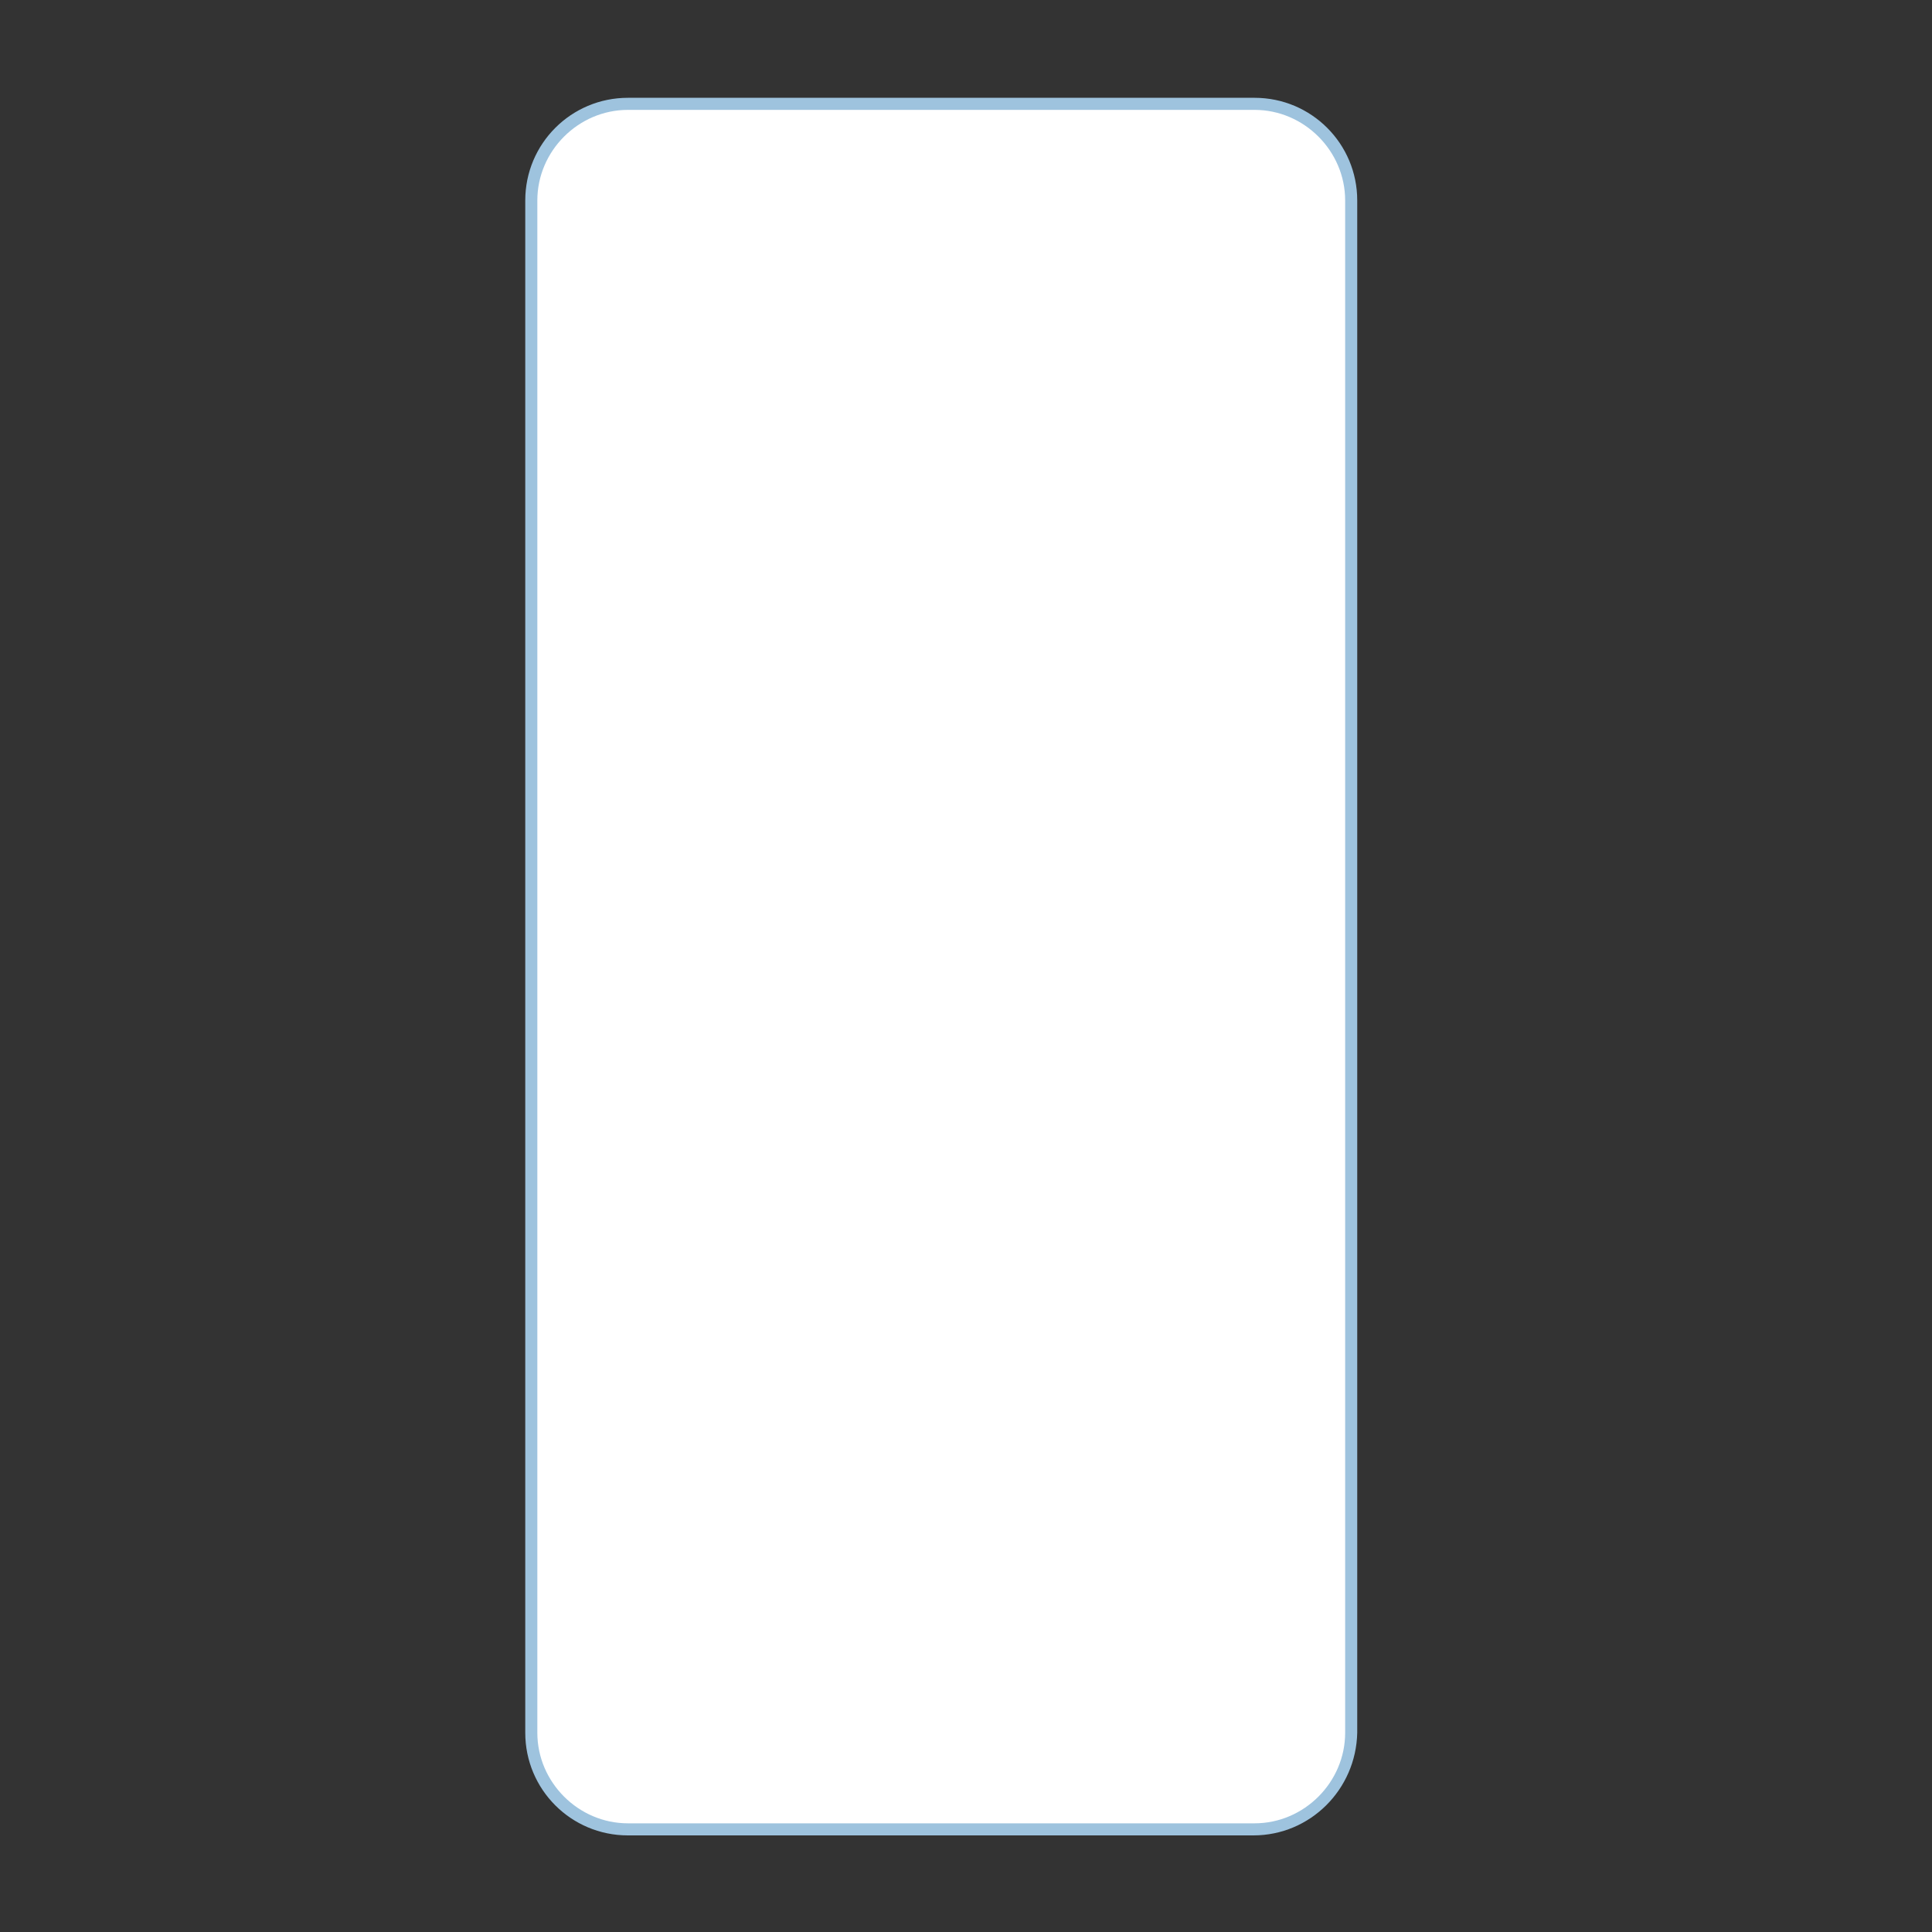
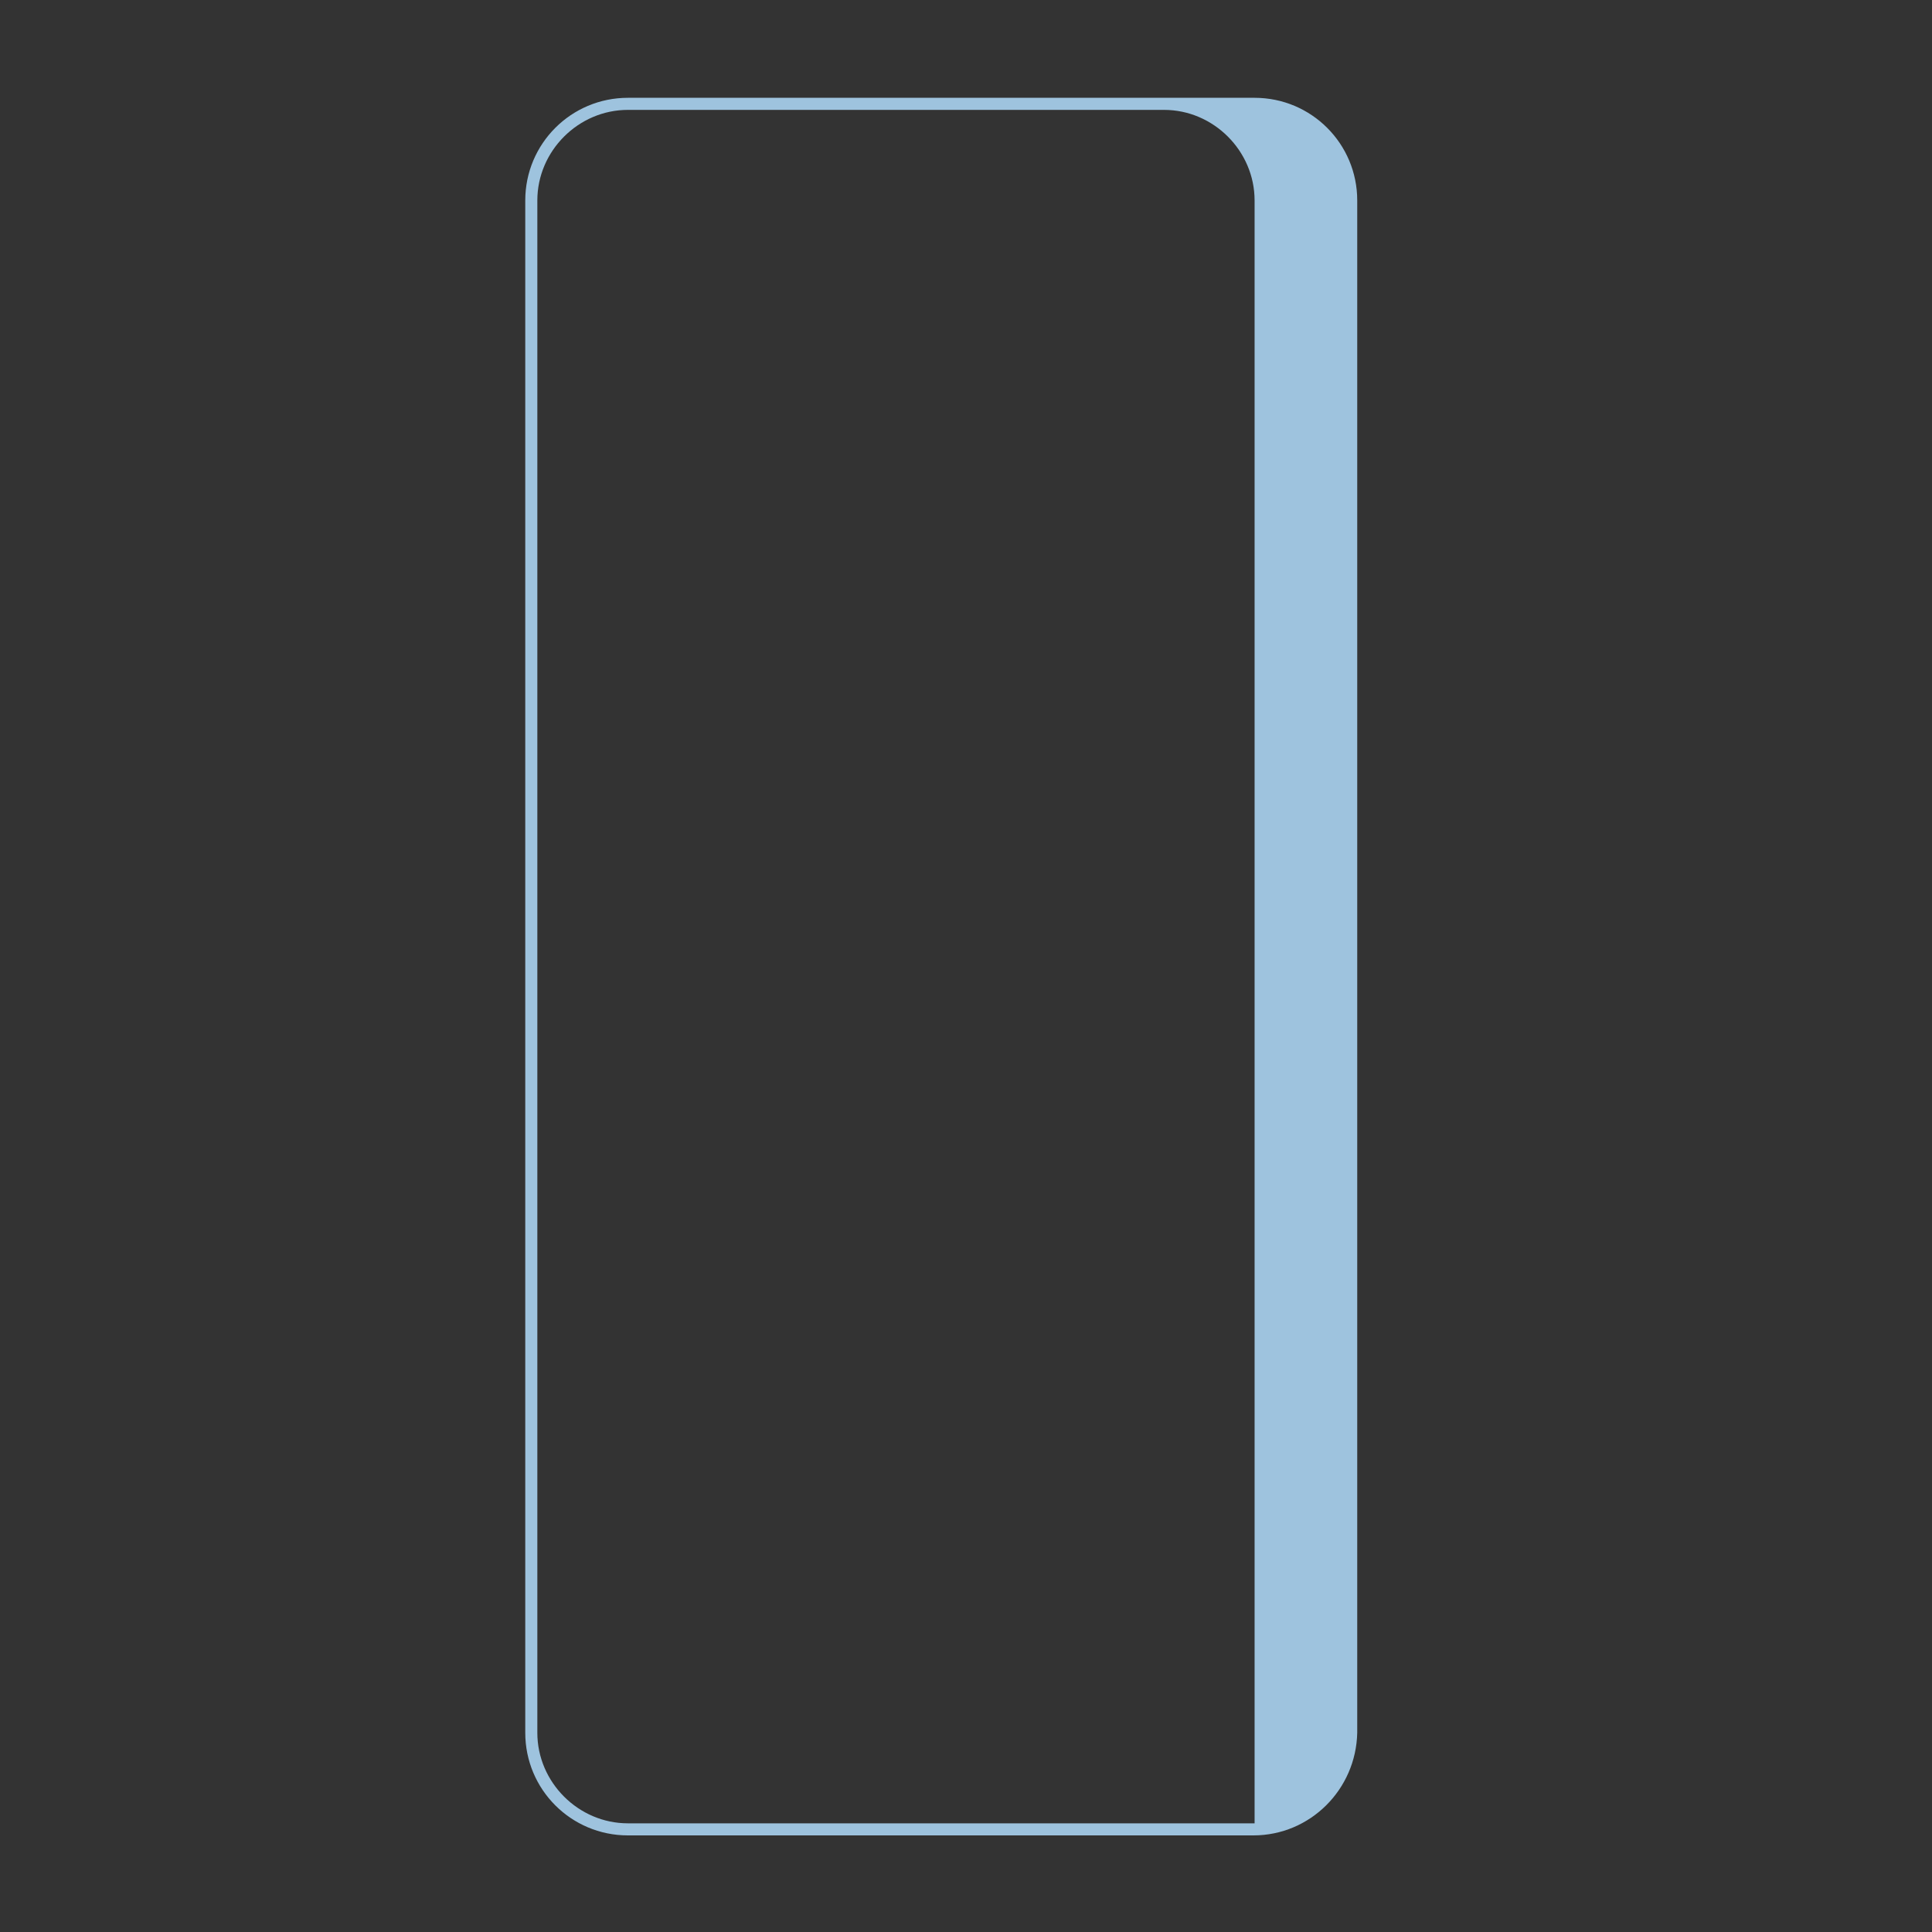
<svg xmlns="http://www.w3.org/2000/svg" version="1.1" id="Layer_1" x="0px" y="0px" viewBox="0 0 160 160" style="enable-background:new 0 0 160 160;" xml:space="preserve">
  <rect x="0" y="0" width="160" height="160" fill="#333333" stroke="none" />
  <style type="text/css">
	.st0{fill:#FFFFFF;}
	.st1{fill:#9EC3DE;}
</style>
  <g>
-     <path class="st0" d="M103.8,151.5H52c-4.4,0-8-3.6-8-8V16.6c0-4.4,3.6-8,8-8h51.9c4.4,0,8,3.6,8,8v126.9   C111.8,147.9,108.3,151.5,103.8,151.5z" />
-     <path class="st1" d="M103.8,152H52c-4.7,0-8.5-3.8-8.5-8.5V16.6c0-4.7,3.8-8.5,8.5-8.5h51.9c4.7,0,8.5,3.8,8.5,8.5v126.9   C112.3,148.2,108.5,152,103.8,152z M52,9.1c-4.1,0-7.5,3.4-7.5,7.5v126.9c0,4.1,3.4,7.5,7.5,7.5h51.9c4.1,0,7.5-3.4,7.5-7.5V16.6   c0-4.1-3.4-7.5-7.5-7.5H52z" />
+     <path class="st1" d="M103.8,152H52c-4.7,0-8.5-3.8-8.5-8.5V16.6c0-4.7,3.8-8.5,8.5-8.5h51.9c4.7,0,8.5,3.8,8.5,8.5v126.9   C112.3,148.2,108.5,152,103.8,152z M52,9.1c-4.1,0-7.5,3.4-7.5,7.5v126.9c0,4.1,3.4,7.5,7.5,7.5h51.9V16.6   c0-4.1-3.4-7.5-7.5-7.5H52z" />
  </g>
</svg>